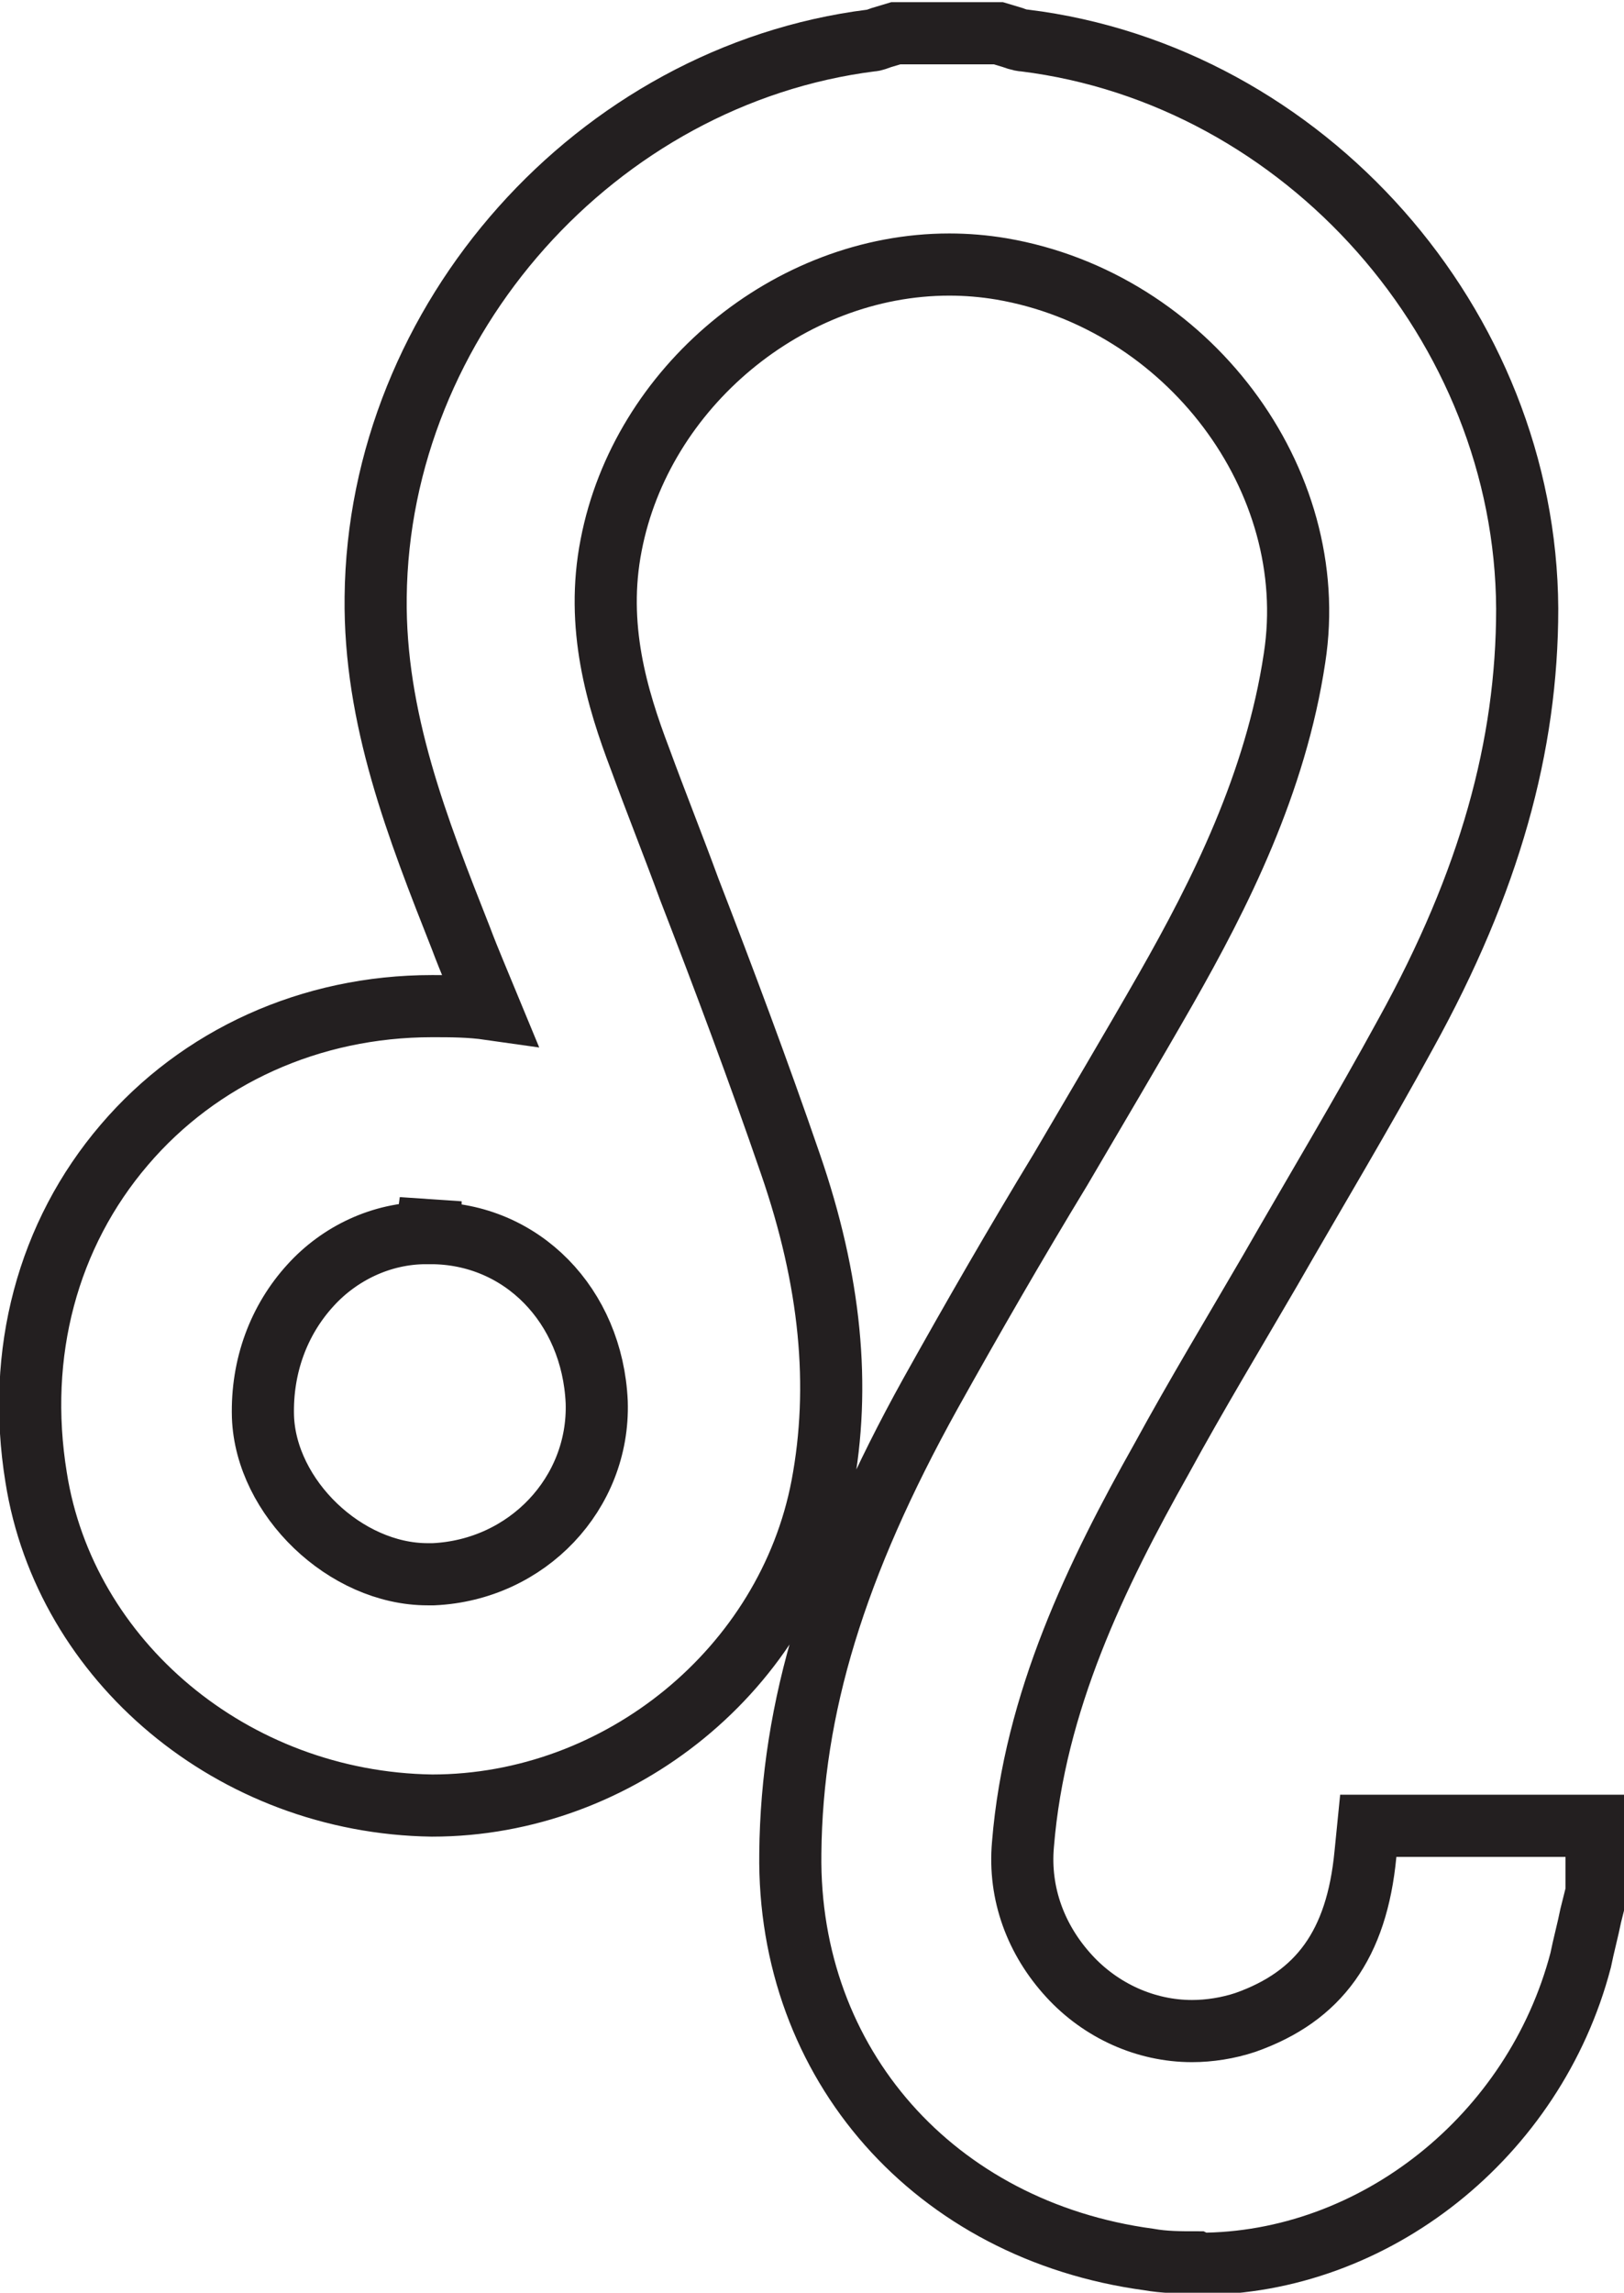
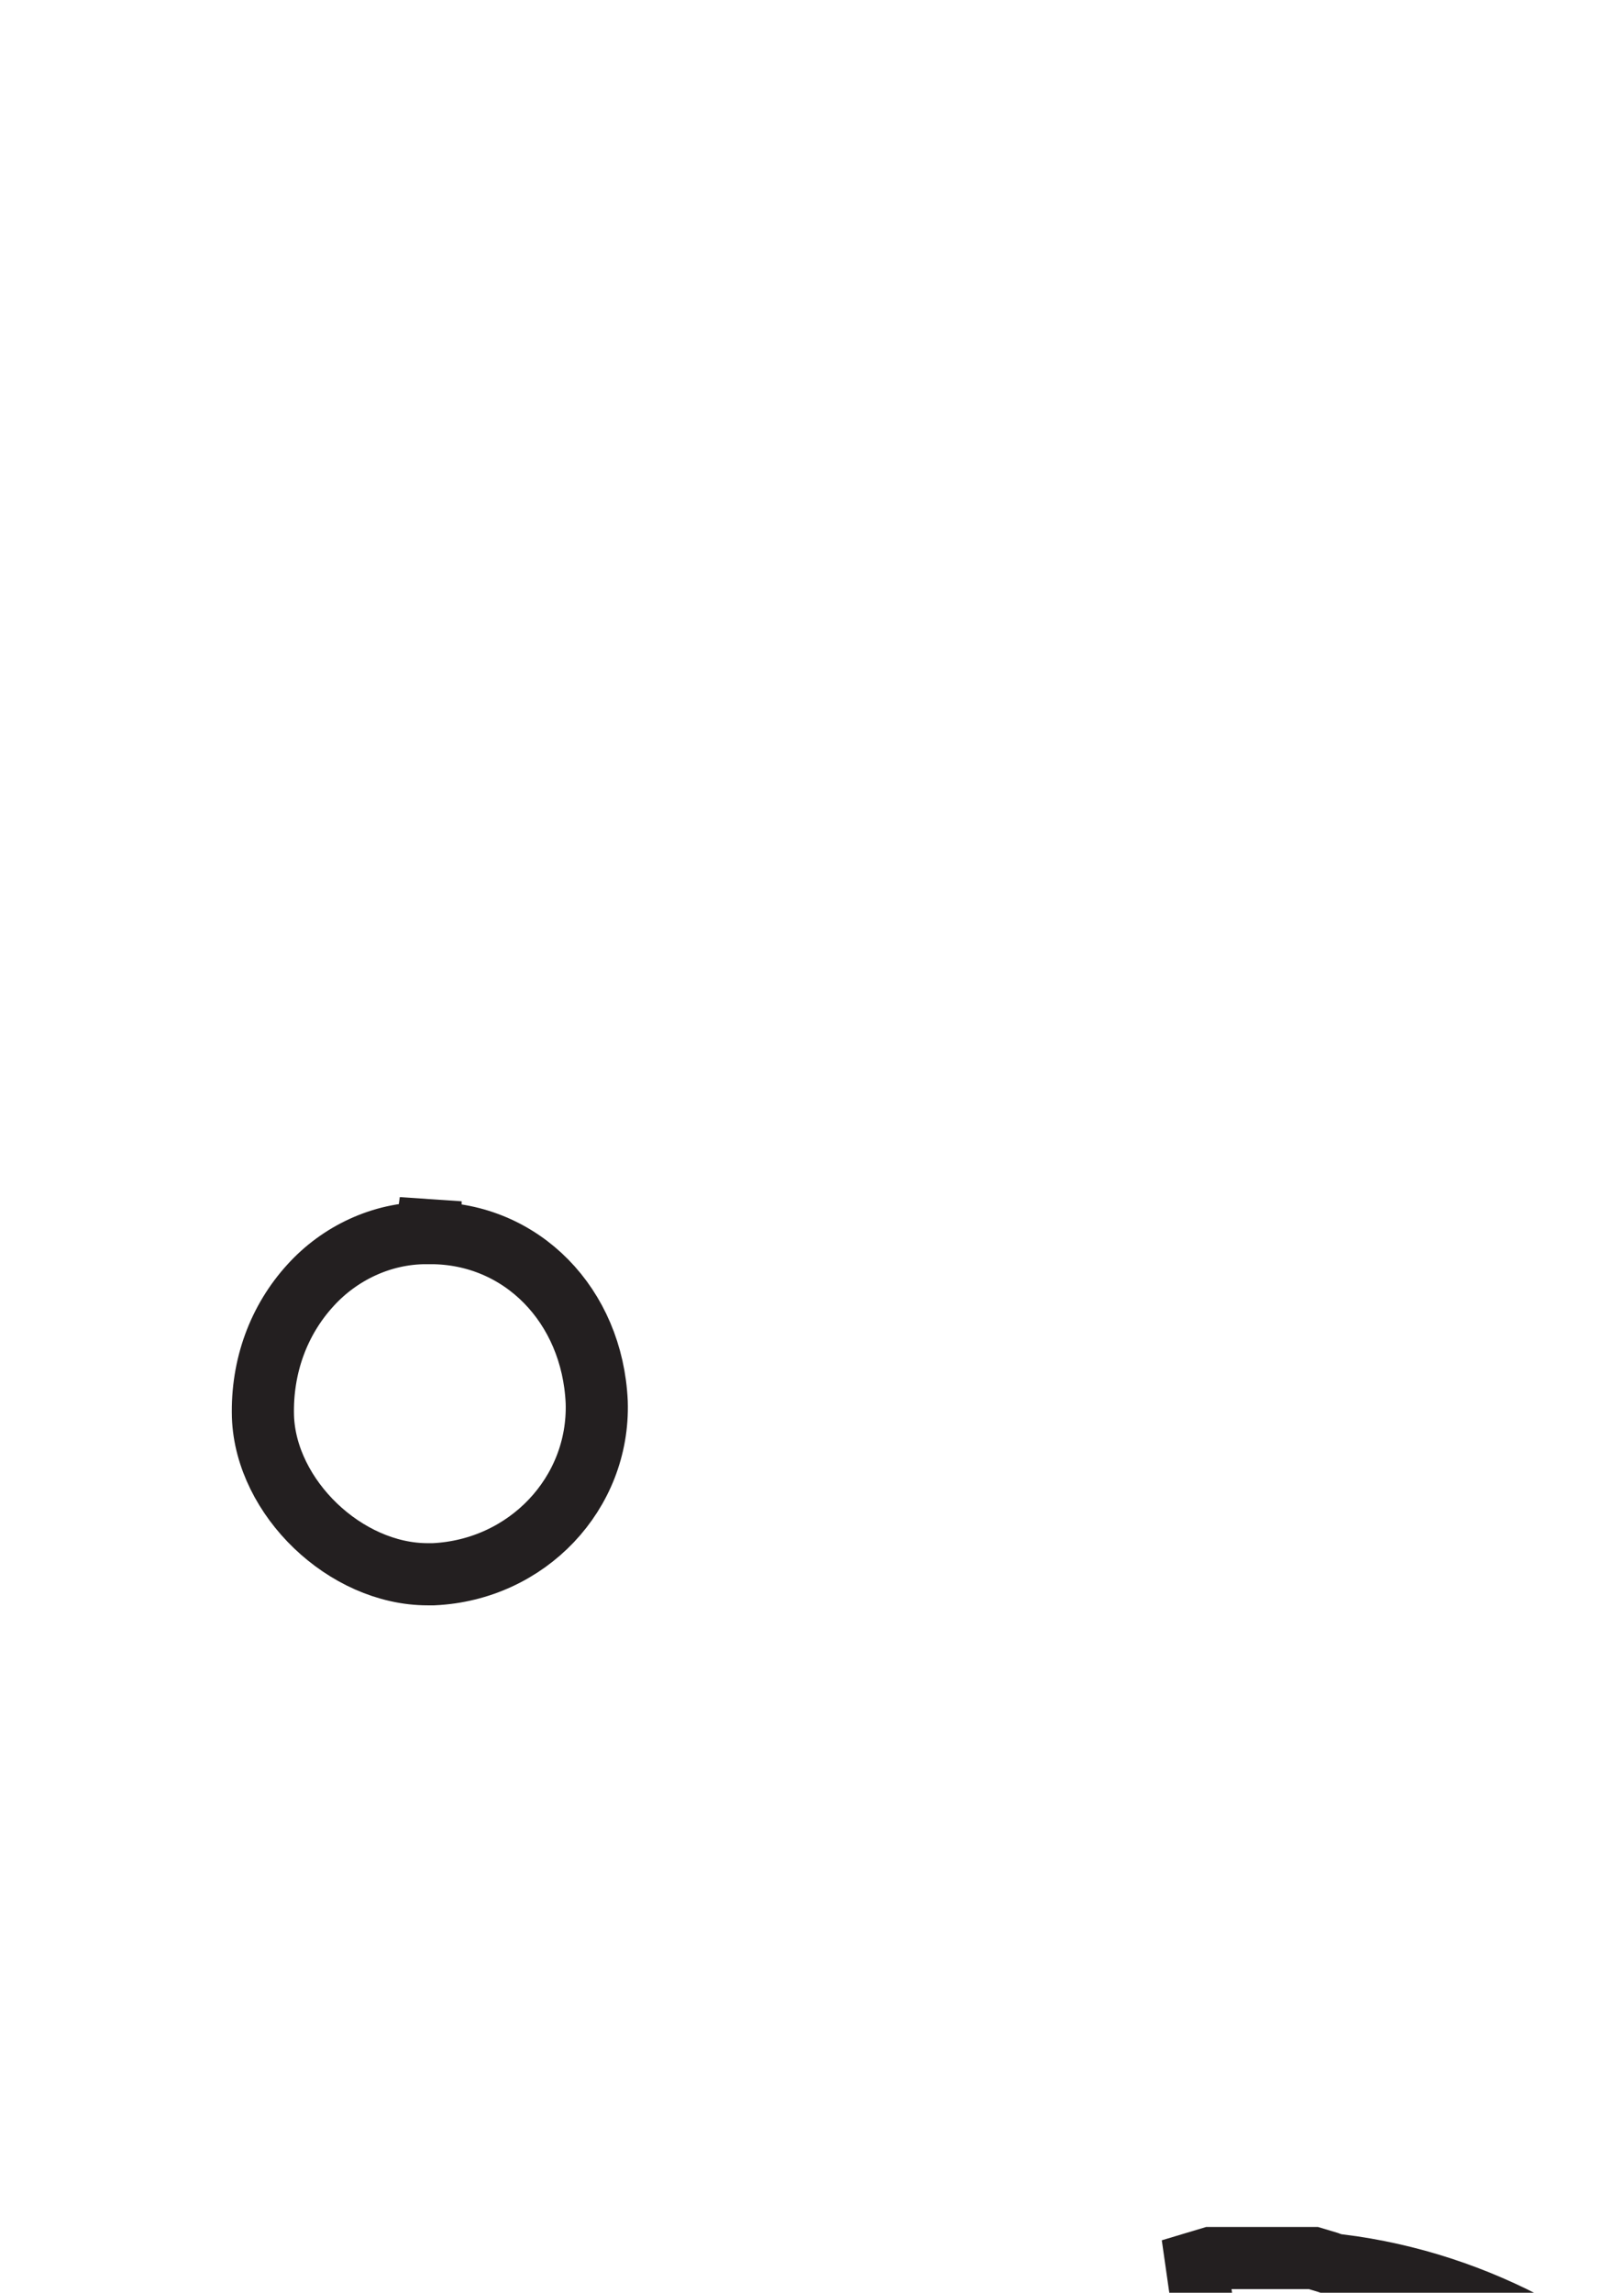
<svg xmlns="http://www.w3.org/2000/svg" id="Layer_2" data-name="Layer 2" viewBox="0 0 11.24 15.86">
  <defs>
    <style>
      .cls-1 {
        fill: none;
        stroke: #231f20;
        stroke-miterlimit: 10;
        stroke-width: .43px;
      }
    </style>
  </defs>
  <g id="Layer_1-2" data-name="Layer 1">
    <g id="E7XY3i.tif">
-       <path class="cls-1" d="m8.28,15.65c-.11,0-.22,0-.33-.02-1.48-.2-2.5-1.35-2.48-2.81.01-1.01.31-1.99.97-3.18.29-.52.59-1.04.9-1.55.24-.41.49-.83.73-1.25.37-.65.76-1.42.89-2.29.19-1.23-.74-2.47-2.03-2.69-.12-.02-.24-.03-.36-.03-1.11,0-2.13.85-2.34,1.94-.11.56.04,1.06.2,1.48.11.3.23.6.34.9.24.62.48,1.26.7,1.9.28.81.35,1.54.22,2.23-.24,1.26-1.4,2.21-2.7,2.21-1.38-.02-2.54-1-2.74-2.27-.14-.86.08-1.68.61-2.3.52-.61,1.29-.96,2.13-.96.13,0,.26,0,.4.02-.07-.17-.14-.33-.2-.49-.3-.76-.6-1.52-.59-2.36.02-1.92,1.53-3.61,3.43-3.85.02,0,.04-.01.07-.02l.1-.03h.71l.1.03s.05.02.08.02c1.94.24,3.47,1.97,3.48,3.93,0,.95-.26,1.89-.84,2.94-.3.55-.63,1.1-.94,1.64-.25.43-.51.86-.75,1.3-.45.8-.88,1.68-.96,2.67-.03.34.09.66.32.91.22.24.53.38.85.38.12,0,.25-.02.37-.06.51-.18.77-.54.83-1.16l.02-.2h1.58v.46l-.04.16c-.02.1-.05.21-.07.31-.32,1.22-1.43,2.1-2.64,2.1Zm-5.33-7.12c-.31,0-.6.14-.8.36-.22.24-.34.56-.33.91.02.56.57,1.09,1.14,1.09h.04c.65-.03,1.15-.56,1.13-1.19-.03-.67-.52-1.17-1.15-1.17v-.22l-.03.22Z" />
+       <path class="cls-1" d="m8.28,15.65l.1-.03h.71l.1.03s.05.02.08.02c1.94.24,3.47,1.97,3.48,3.93,0,.95-.26,1.89-.84,2.94-.3.55-.63,1.1-.94,1.64-.25.43-.51.86-.75,1.3-.45.8-.88,1.68-.96,2.67-.03.34.09.66.32.91.22.24.53.38.85.38.12,0,.25-.02.37-.06.51-.18.77-.54.83-1.16l.02-.2h1.58v.46l-.04.16c-.02.1-.05.21-.07.31-.32,1.22-1.43,2.1-2.64,2.1Zm-5.33-7.12c-.31,0-.6.14-.8.36-.22.24-.34.56-.33.91.02.56.57,1.09,1.14,1.09h.04c.65-.03,1.15-.56,1.13-1.19-.03-.67-.52-1.17-1.15-1.17v-.22l-.03.22Z" />
    </g>
  </g>
</svg>